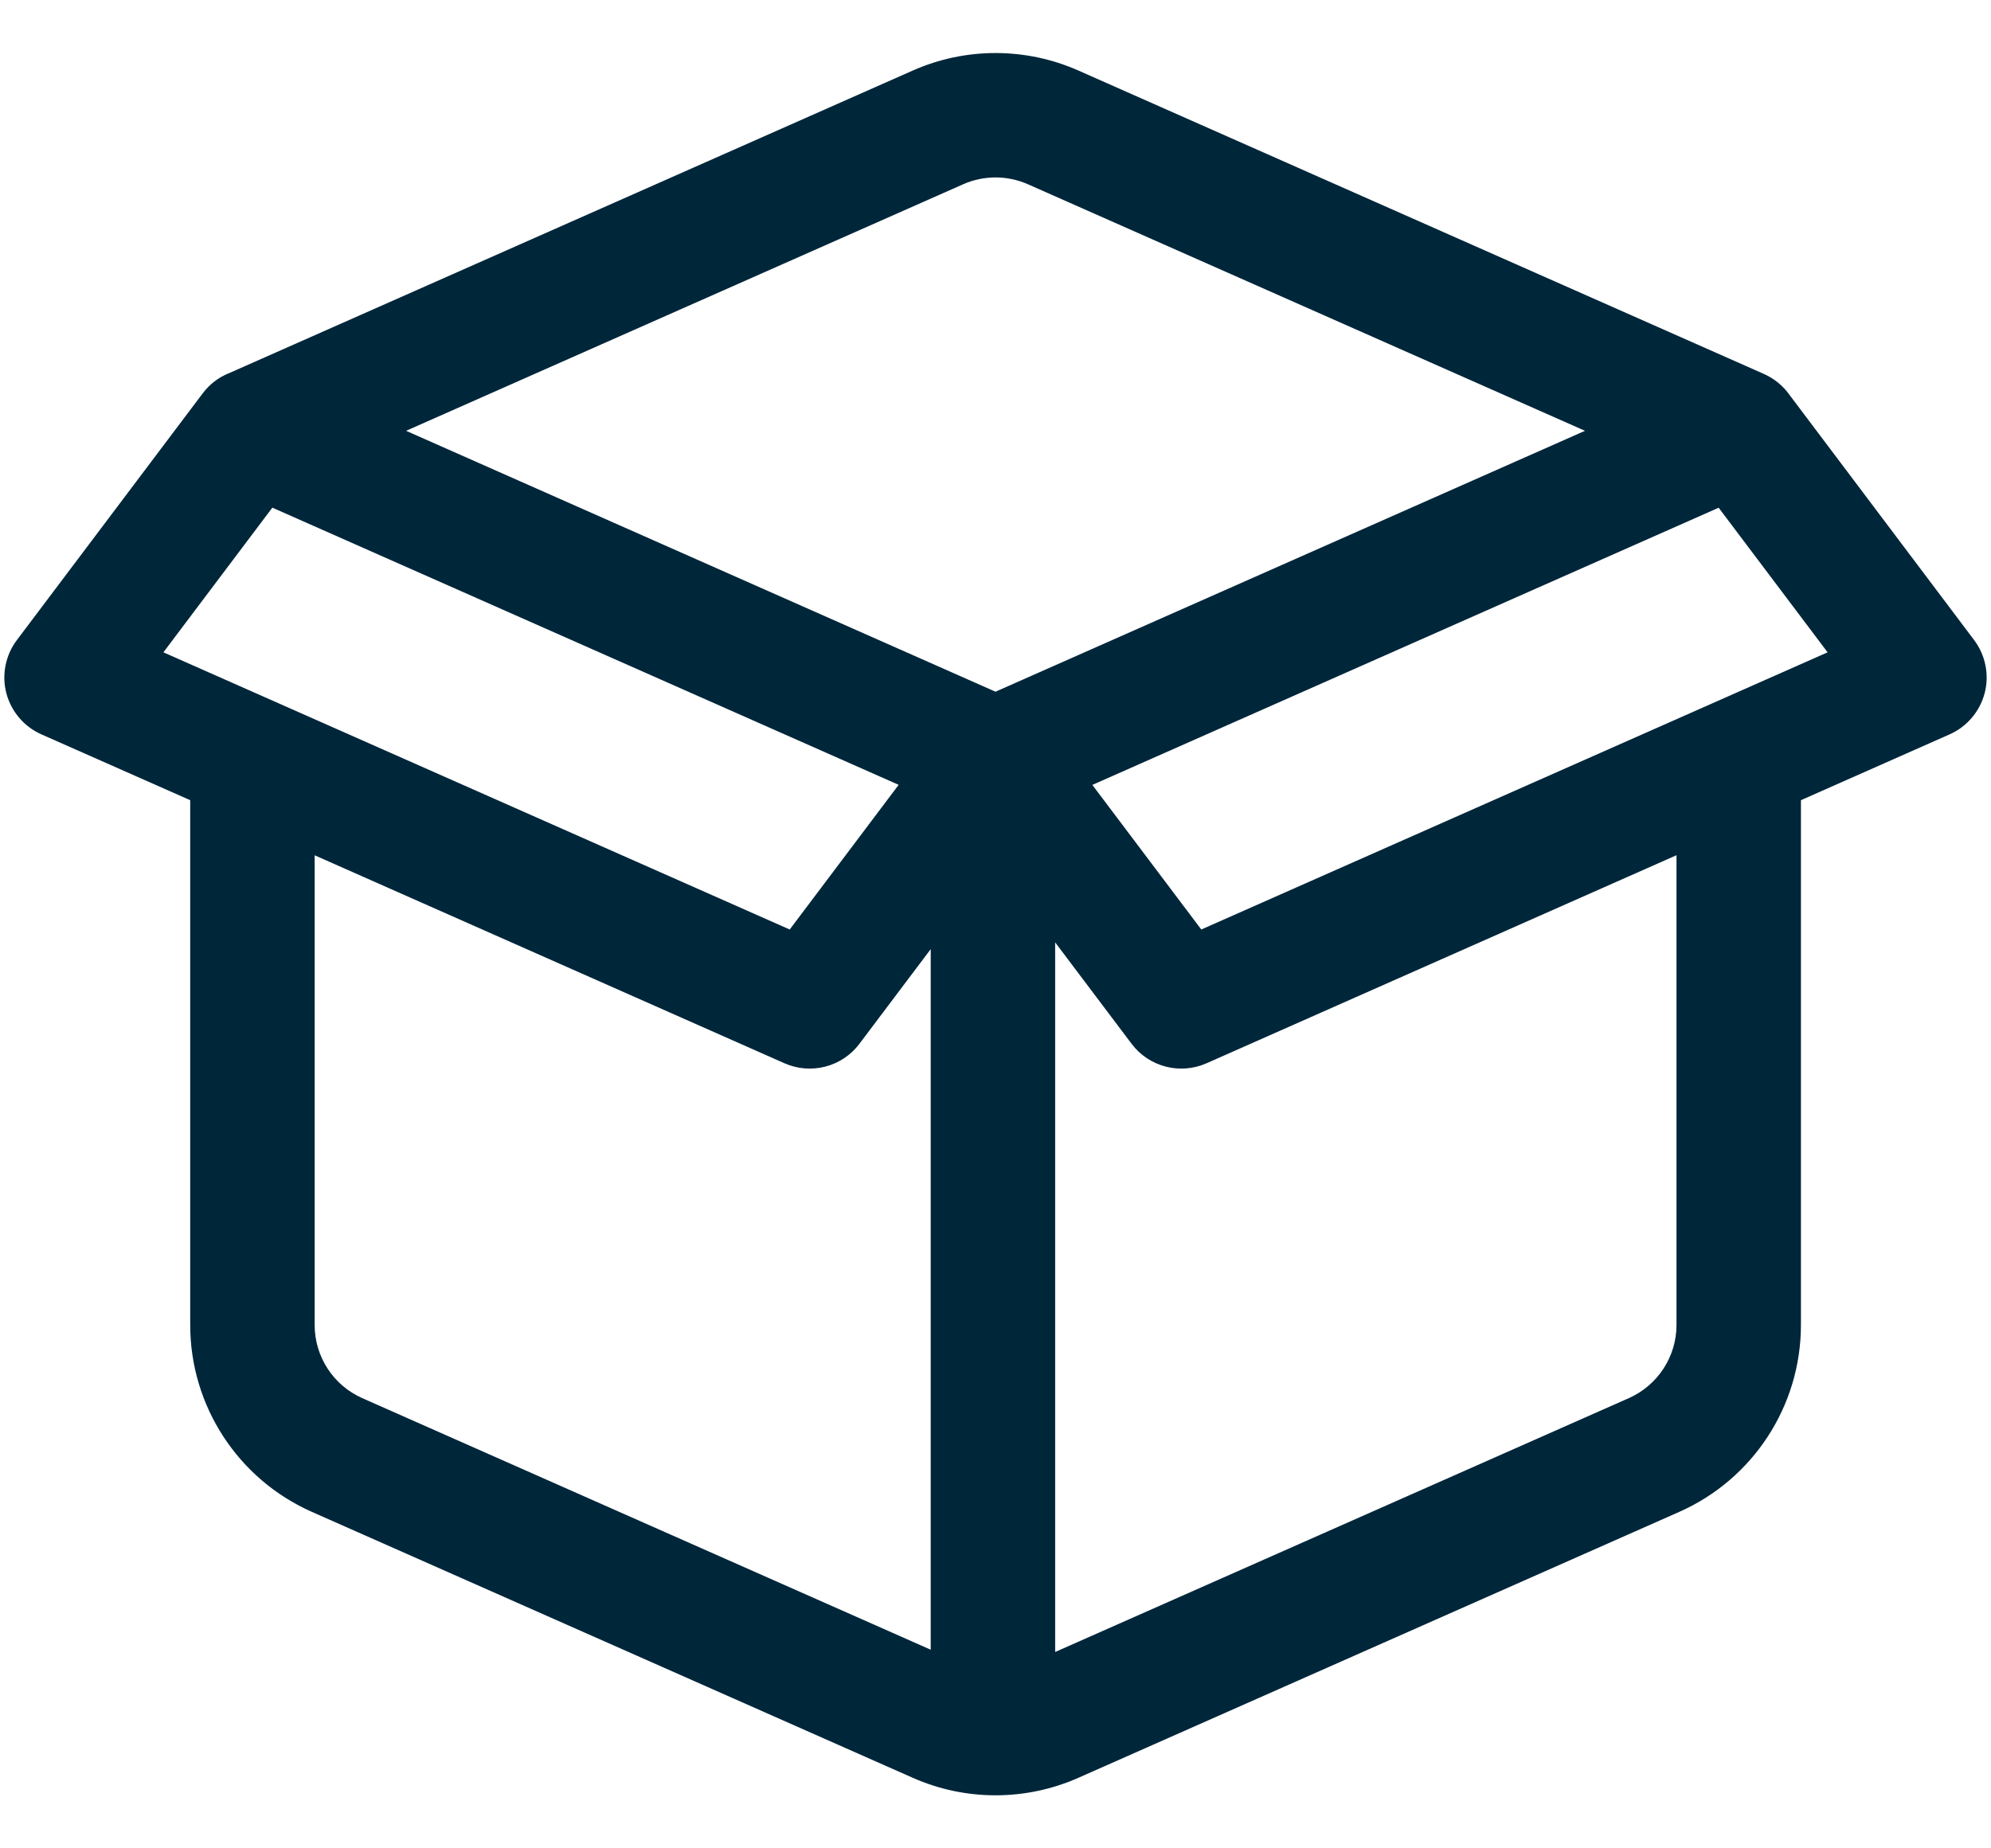
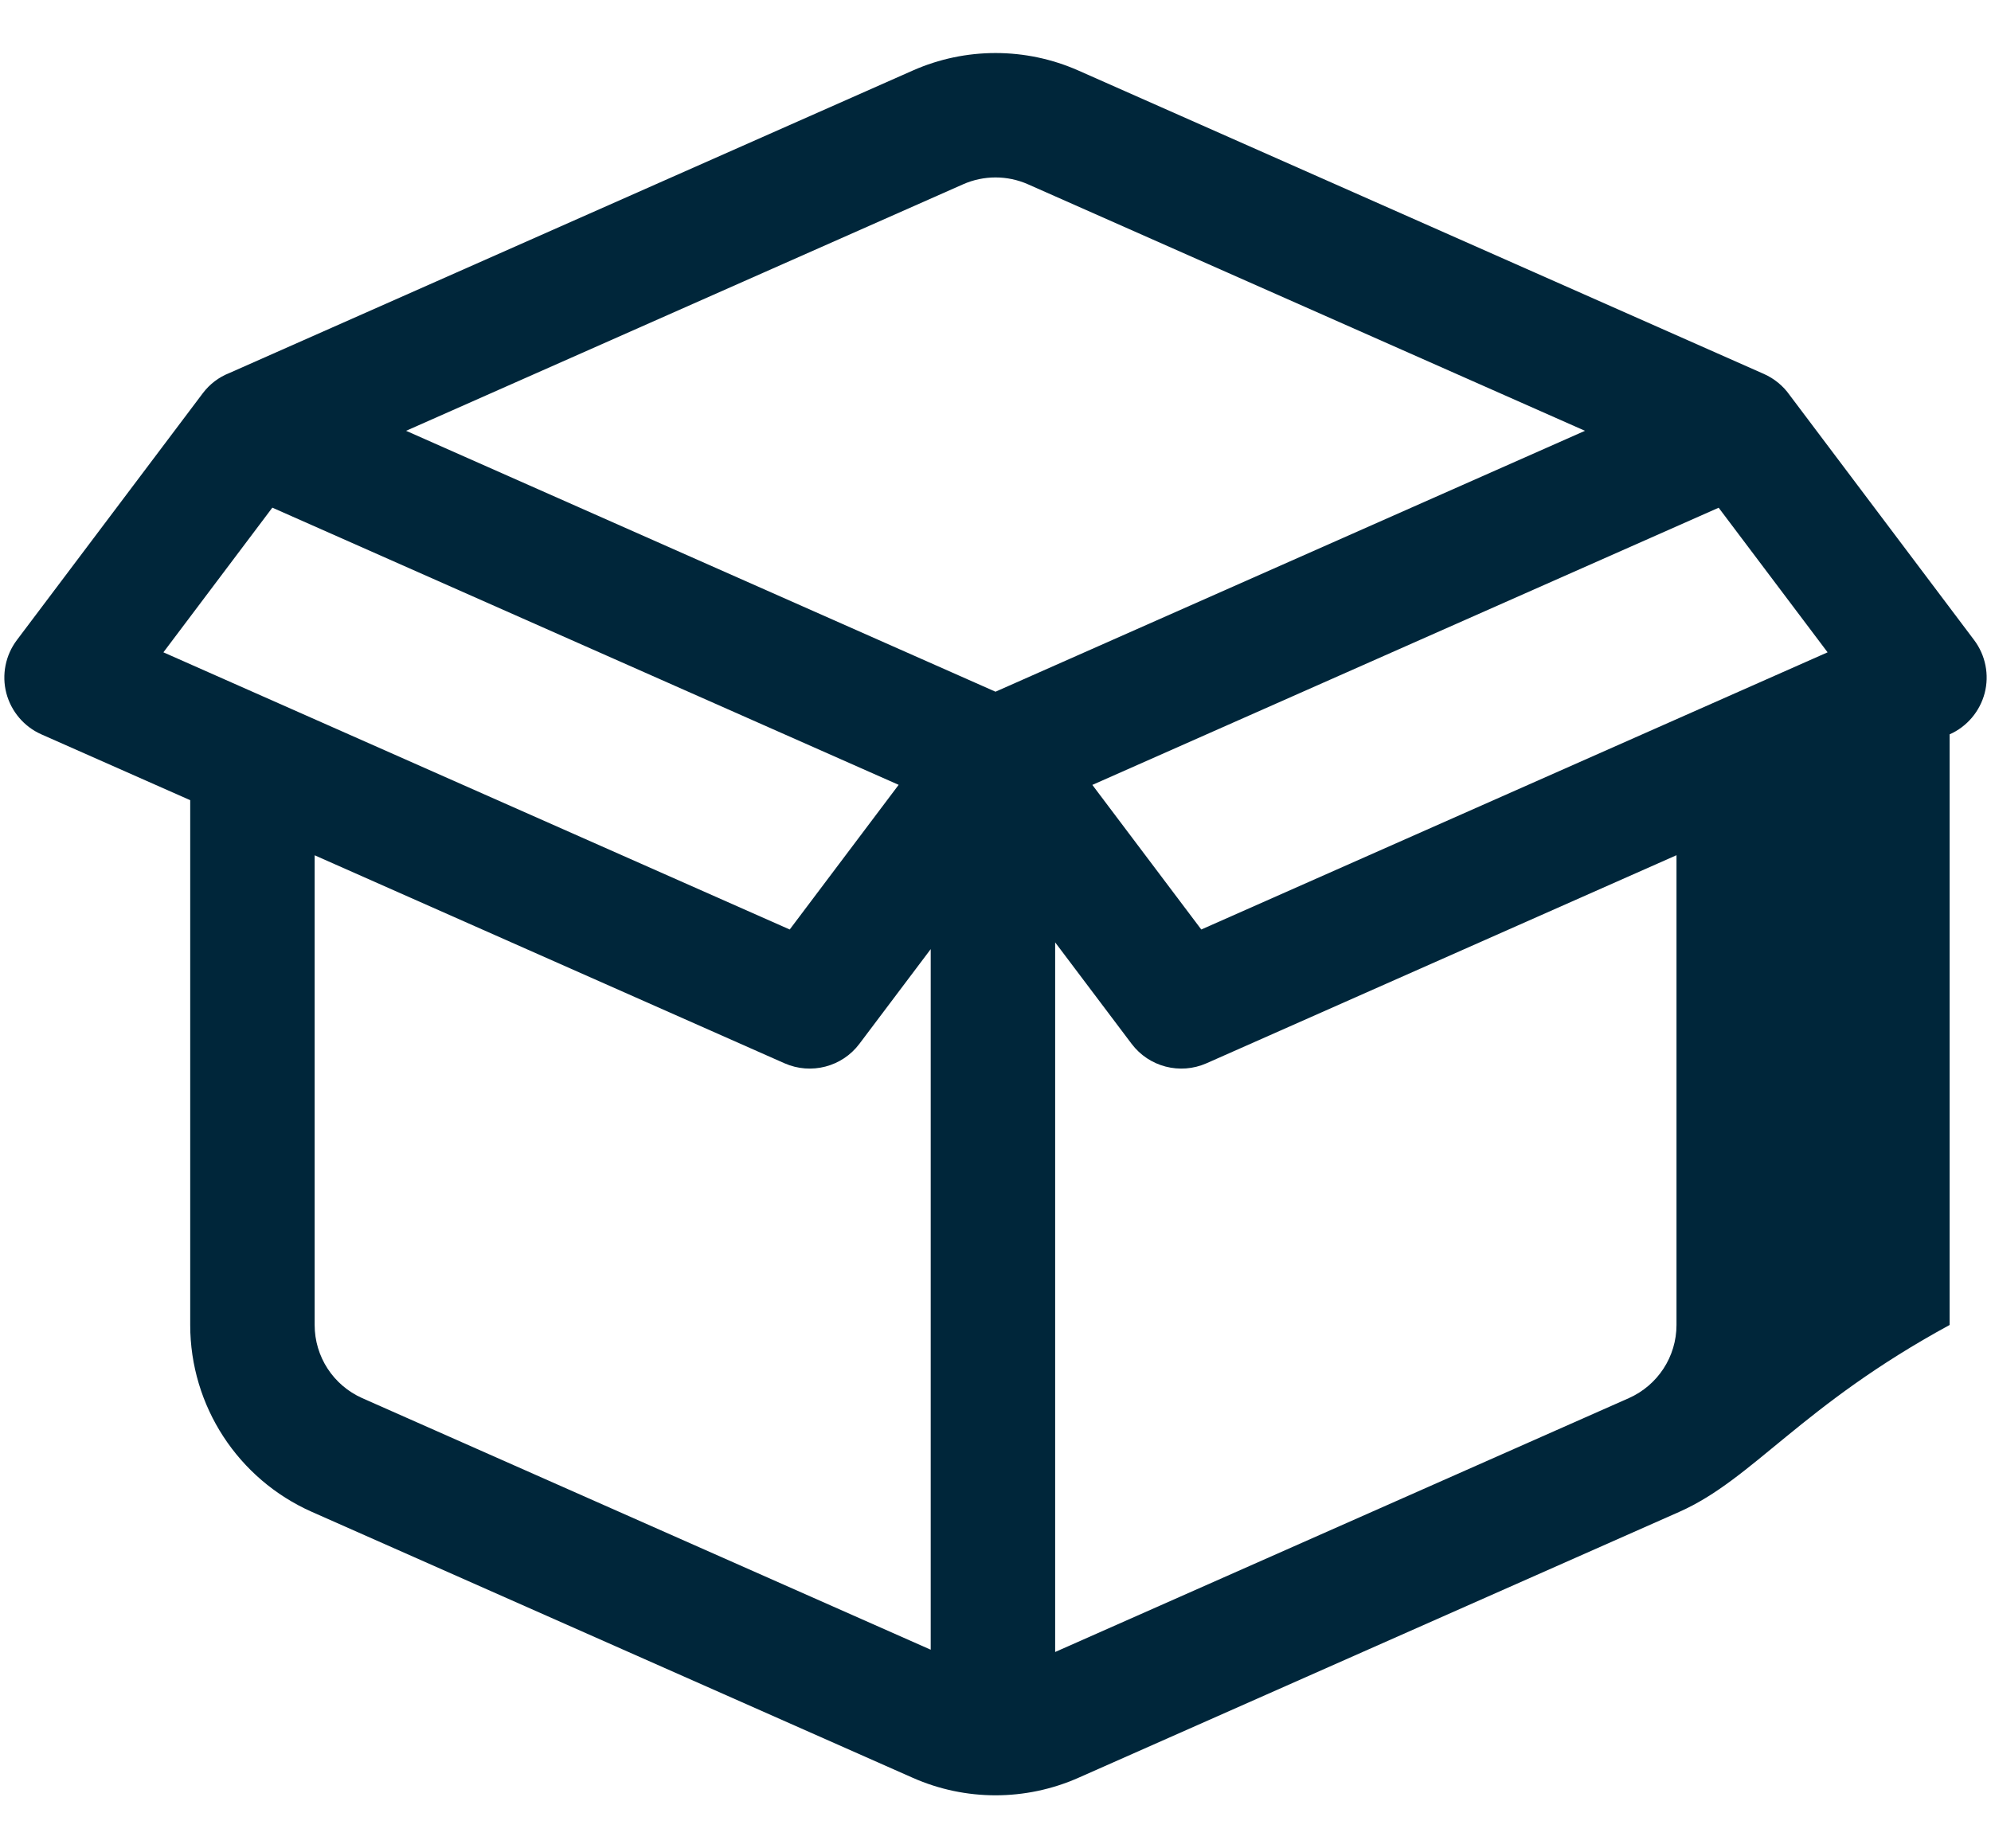
<svg xmlns="http://www.w3.org/2000/svg" width="28" height="26" viewBox="0 0 28 26" fill="none">
-   <path fill-rule="evenodd" clip-rule="evenodd" d="M12.837 0.992C13.578 0.664 14.423 0.664 15.165 0.992L24.806 5.26C24.954 5.326 25.078 5.429 25.168 5.557L27.763 9.004C27.923 9.217 27.978 9.492 27.911 9.75C27.843 10.008 27.662 10.222 27.418 10.33L25.327 11.256V18.638C25.327 19.776 24.656 20.806 23.616 21.267L15.165 25.008C14.423 25.336 13.578 25.336 12.837 25.008L4.386 21.267C3.346 20.806 2.675 19.776 2.675 18.638V11.256L0.582 10.33C0.338 10.222 0.157 10.008 0.089 9.75C0.022 9.492 0.077 9.217 0.237 9.004L2.85 5.534C2.949 5.402 3.079 5.305 3.224 5.248L12.837 0.992ZM4.425 18.638V12.031L11.033 14.957C11.405 15.121 11.842 15.008 12.086 14.683L13.089 13.351V23.206L5.094 19.667C4.687 19.486 4.425 19.083 4.425 18.638ZM14.839 23.238L22.907 19.667C23.314 19.486 23.577 19.083 23.577 18.638V12.03L16.967 14.957C16.595 15.121 16.159 15.008 15.914 14.683L14.839 13.256V23.238ZM22.29 6.06L14 9.73L5.711 6.06L13.545 2.592C13.835 2.464 14.166 2.464 14.456 2.592L22.29 6.06ZM15.362 11.041L16.894 13.075L25.702 9.176L24.17 7.142L15.362 11.041ZM12.638 11.04L11.106 13.075L2.298 9.176L3.83 7.141L12.638 11.04Z" fill="#00263A" />
+   <path fill-rule="evenodd" clip-rule="evenodd" d="M12.837 0.992C13.578 0.664 14.423 0.664 15.165 0.992L24.806 5.26C24.954 5.326 25.078 5.429 25.168 5.557L27.763 9.004C27.923 9.217 27.978 9.492 27.911 9.75C27.843 10.008 27.662 10.222 27.418 10.33V18.638C25.327 19.776 24.656 20.806 23.616 21.267L15.165 25.008C14.423 25.336 13.578 25.336 12.837 25.008L4.386 21.267C3.346 20.806 2.675 19.776 2.675 18.638V11.256L0.582 10.33C0.338 10.222 0.157 10.008 0.089 9.75C0.022 9.492 0.077 9.217 0.237 9.004L2.85 5.534C2.949 5.402 3.079 5.305 3.224 5.248L12.837 0.992ZM4.425 18.638V12.031L11.033 14.957C11.405 15.121 11.842 15.008 12.086 14.683L13.089 13.351V23.206L5.094 19.667C4.687 19.486 4.425 19.083 4.425 18.638ZM14.839 23.238L22.907 19.667C23.314 19.486 23.577 19.083 23.577 18.638V12.03L16.967 14.957C16.595 15.121 16.159 15.008 15.914 14.683L14.839 13.256V23.238ZM22.29 6.06L14 9.73L5.711 6.06L13.545 2.592C13.835 2.464 14.166 2.464 14.456 2.592L22.29 6.06ZM15.362 11.041L16.894 13.075L25.702 9.176L24.17 7.142L15.362 11.041ZM12.638 11.04L11.106 13.075L2.298 9.176L3.83 7.141L12.638 11.04Z" fill="#00263A" />
</svg>